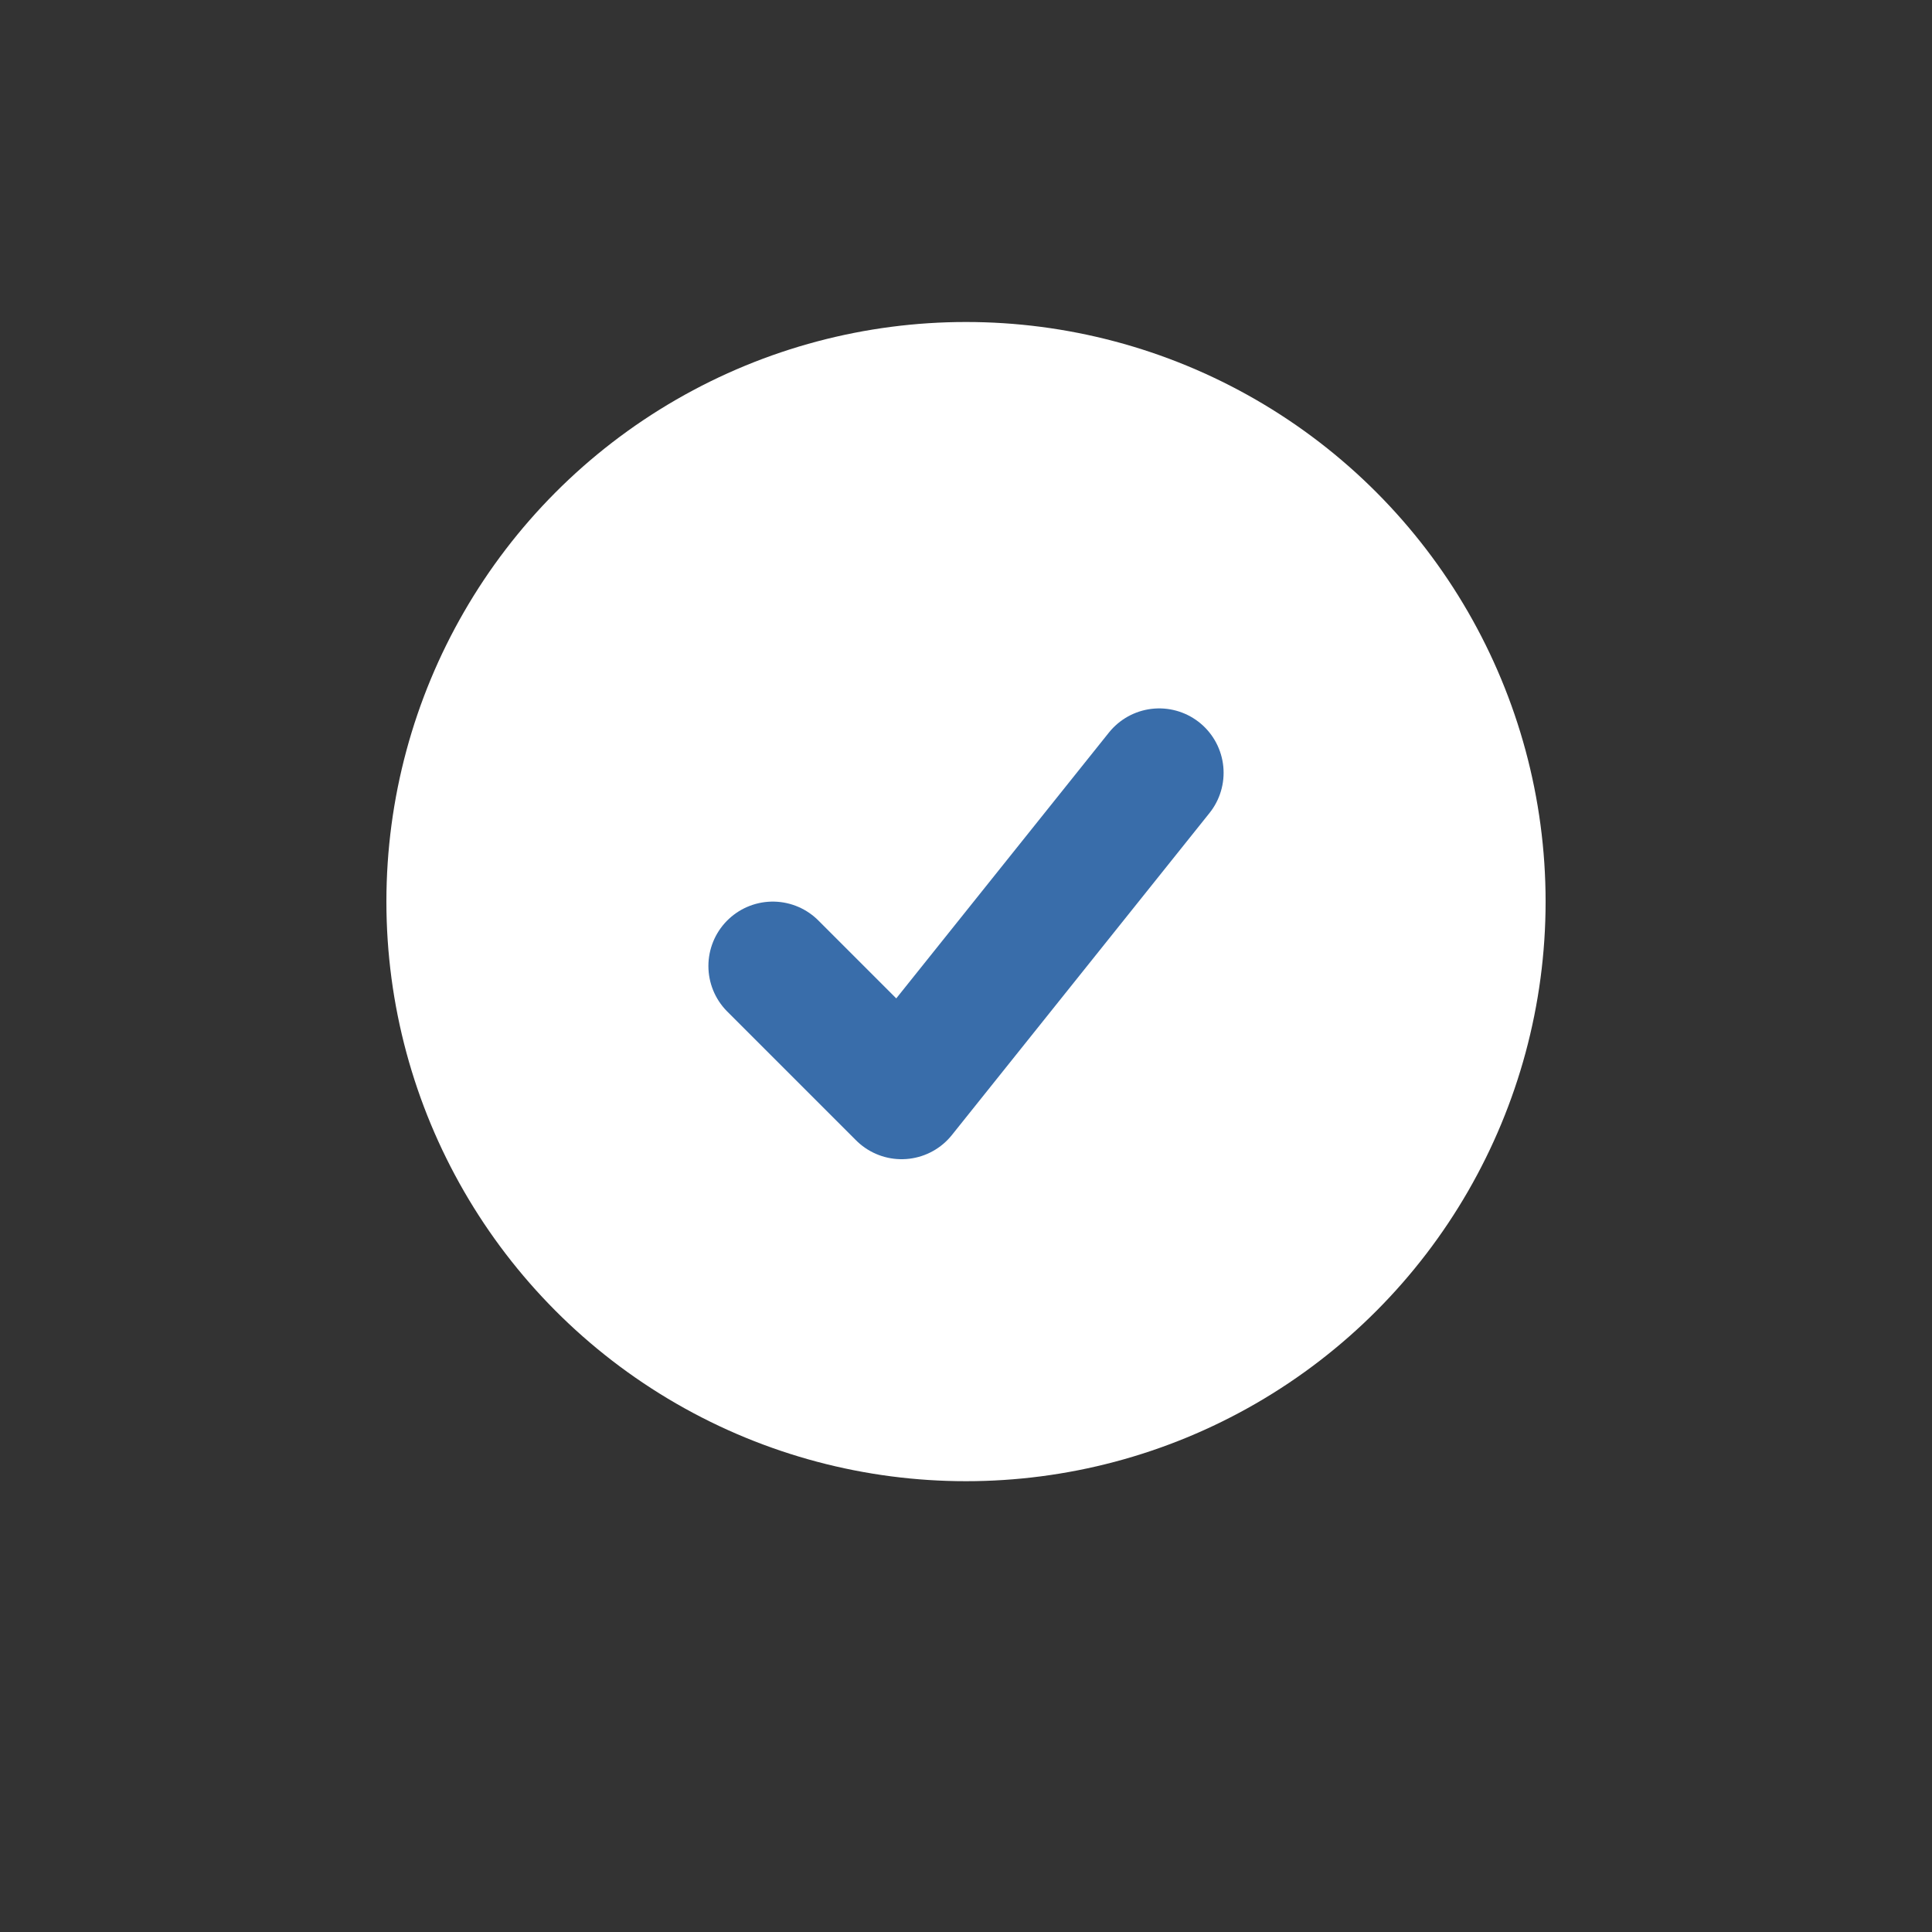
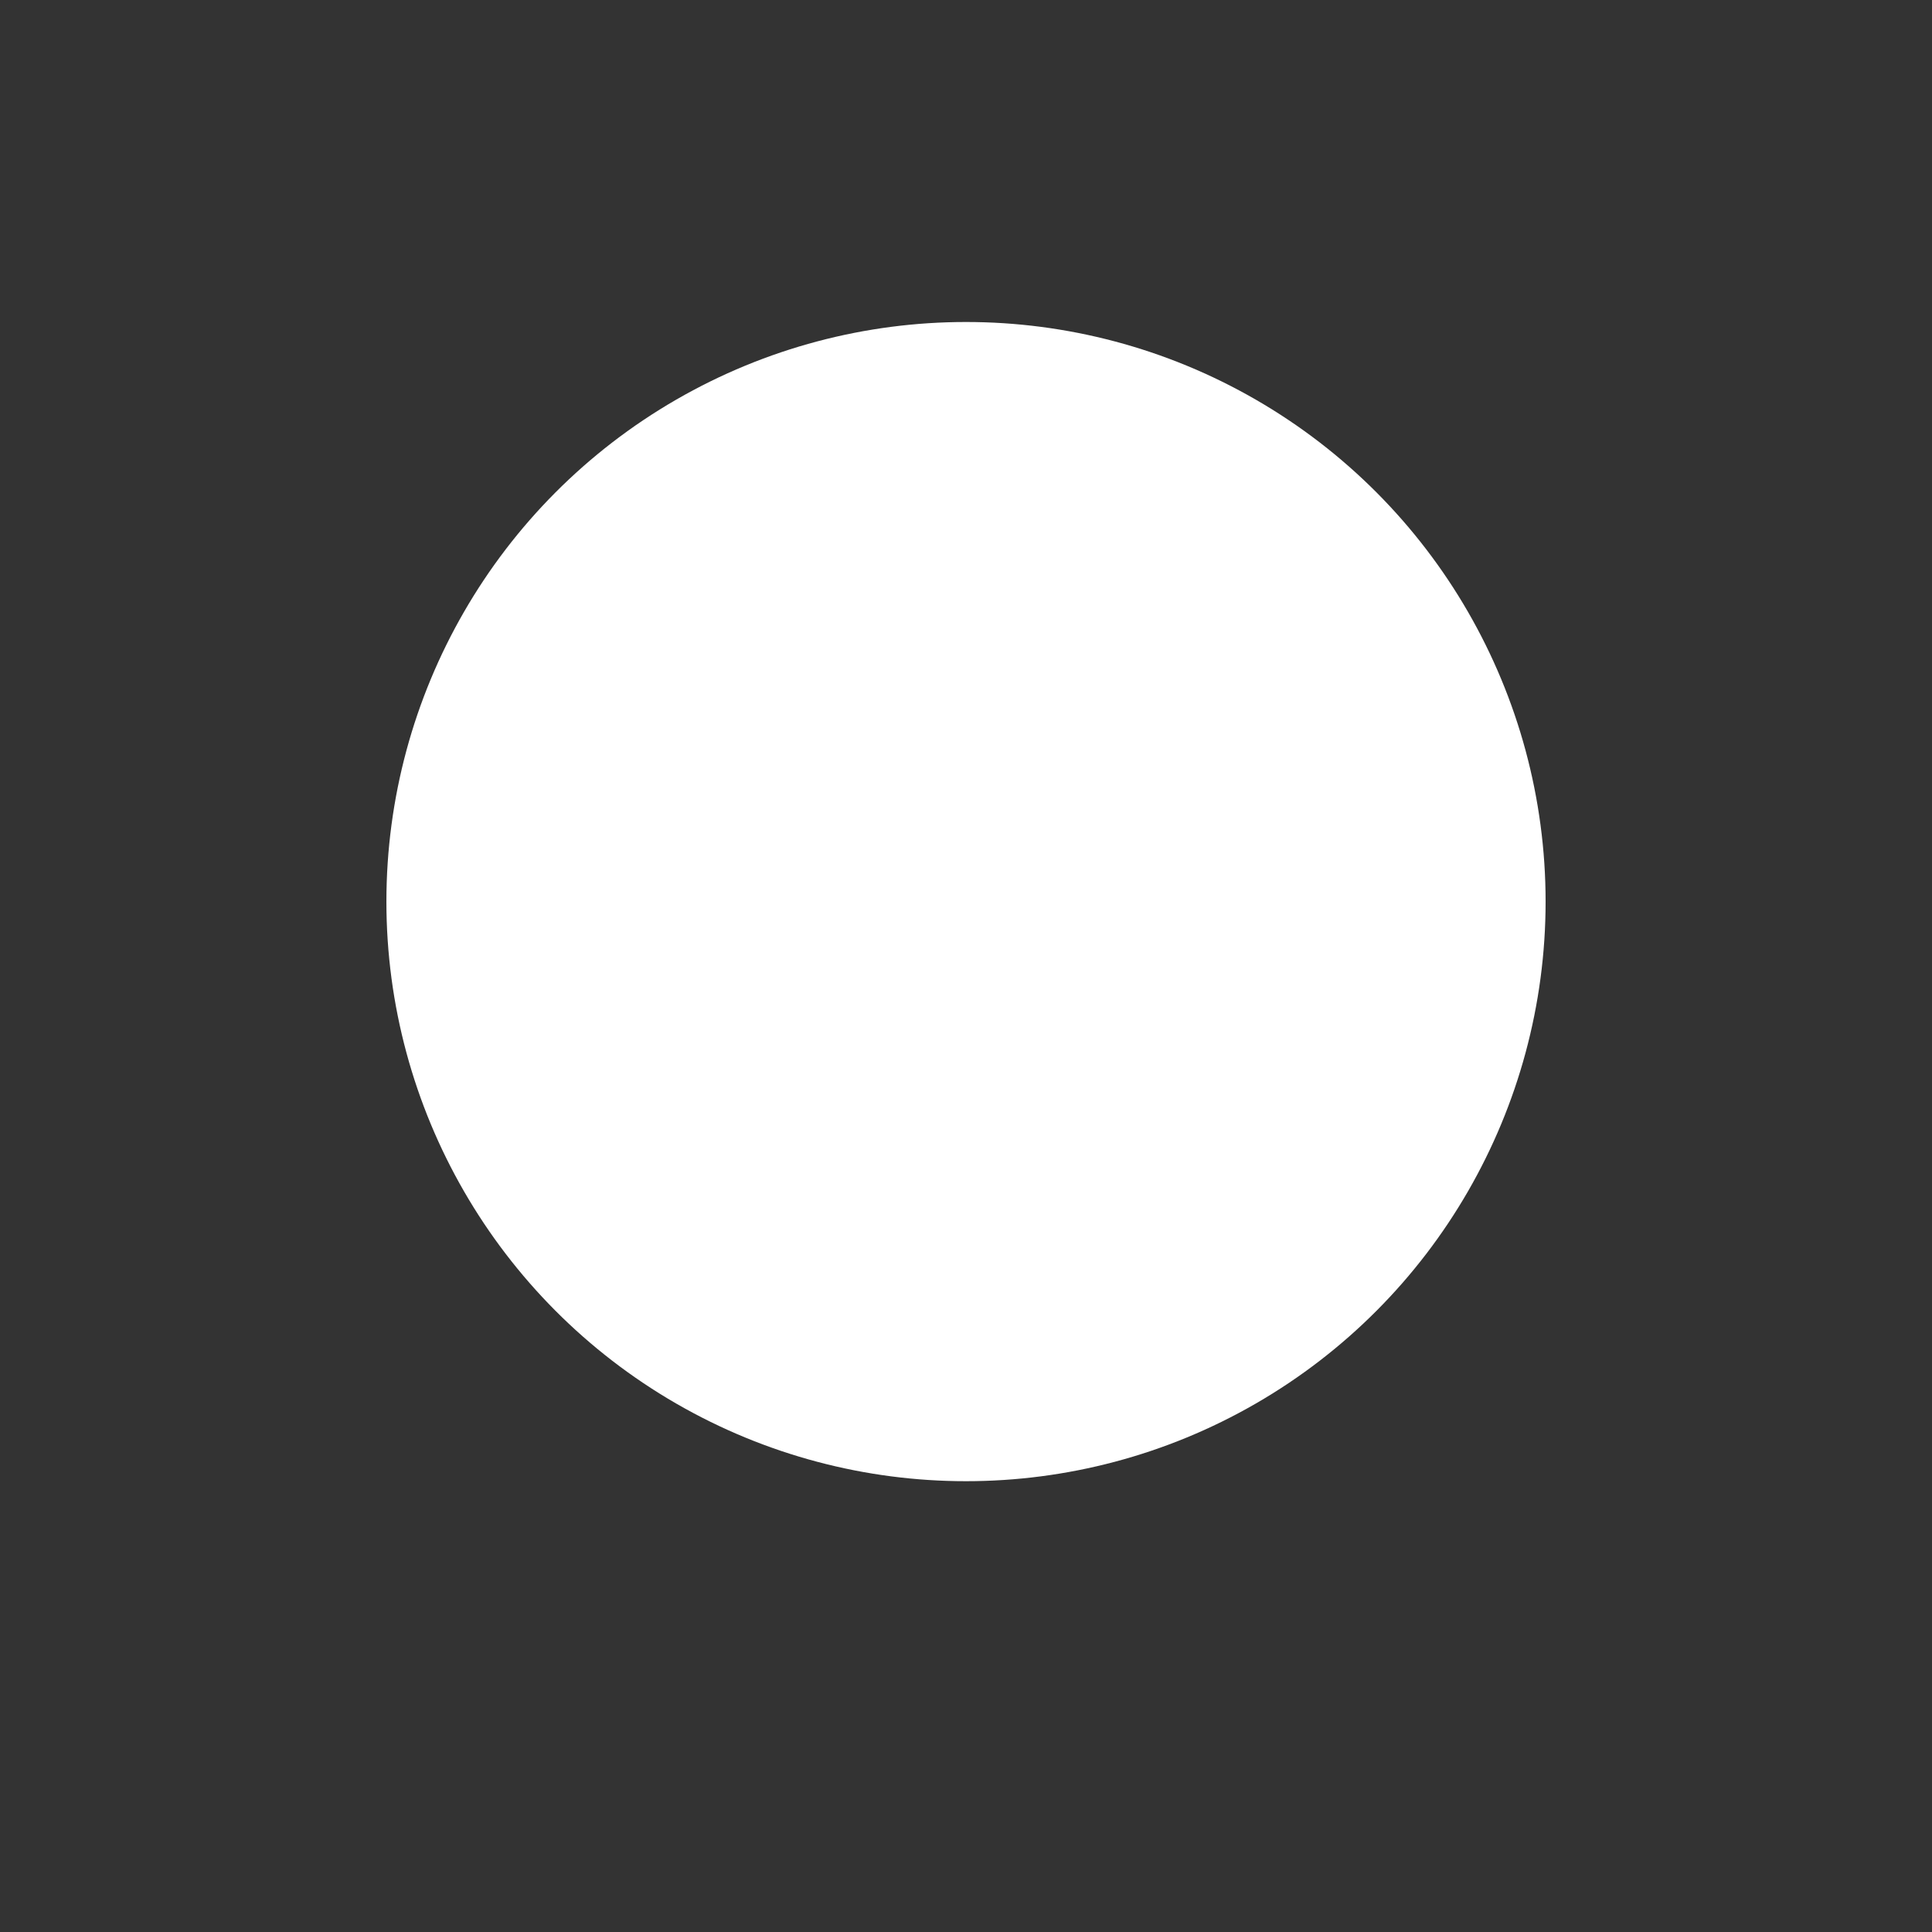
<svg xmlns="http://www.w3.org/2000/svg" style="background:#386CAA" version="1.1" viewBox="0 0 30 30">
  <rect x="0" y="0" width="30" height="30" fill="#333333" stroke="none" />
  <g fill="none" fill-rule="evenodd">
    <g transform="translate(6 5)">
      <circle cx="9" cy="9" r="9" fill="#fff" />
-       <polyline points="6 10 8 12 12 7" stroke="#396DAA" stroke-linecap="round" stroke-linejoin="round" stroke-width="2" />
    </g>
  </g>
</svg>